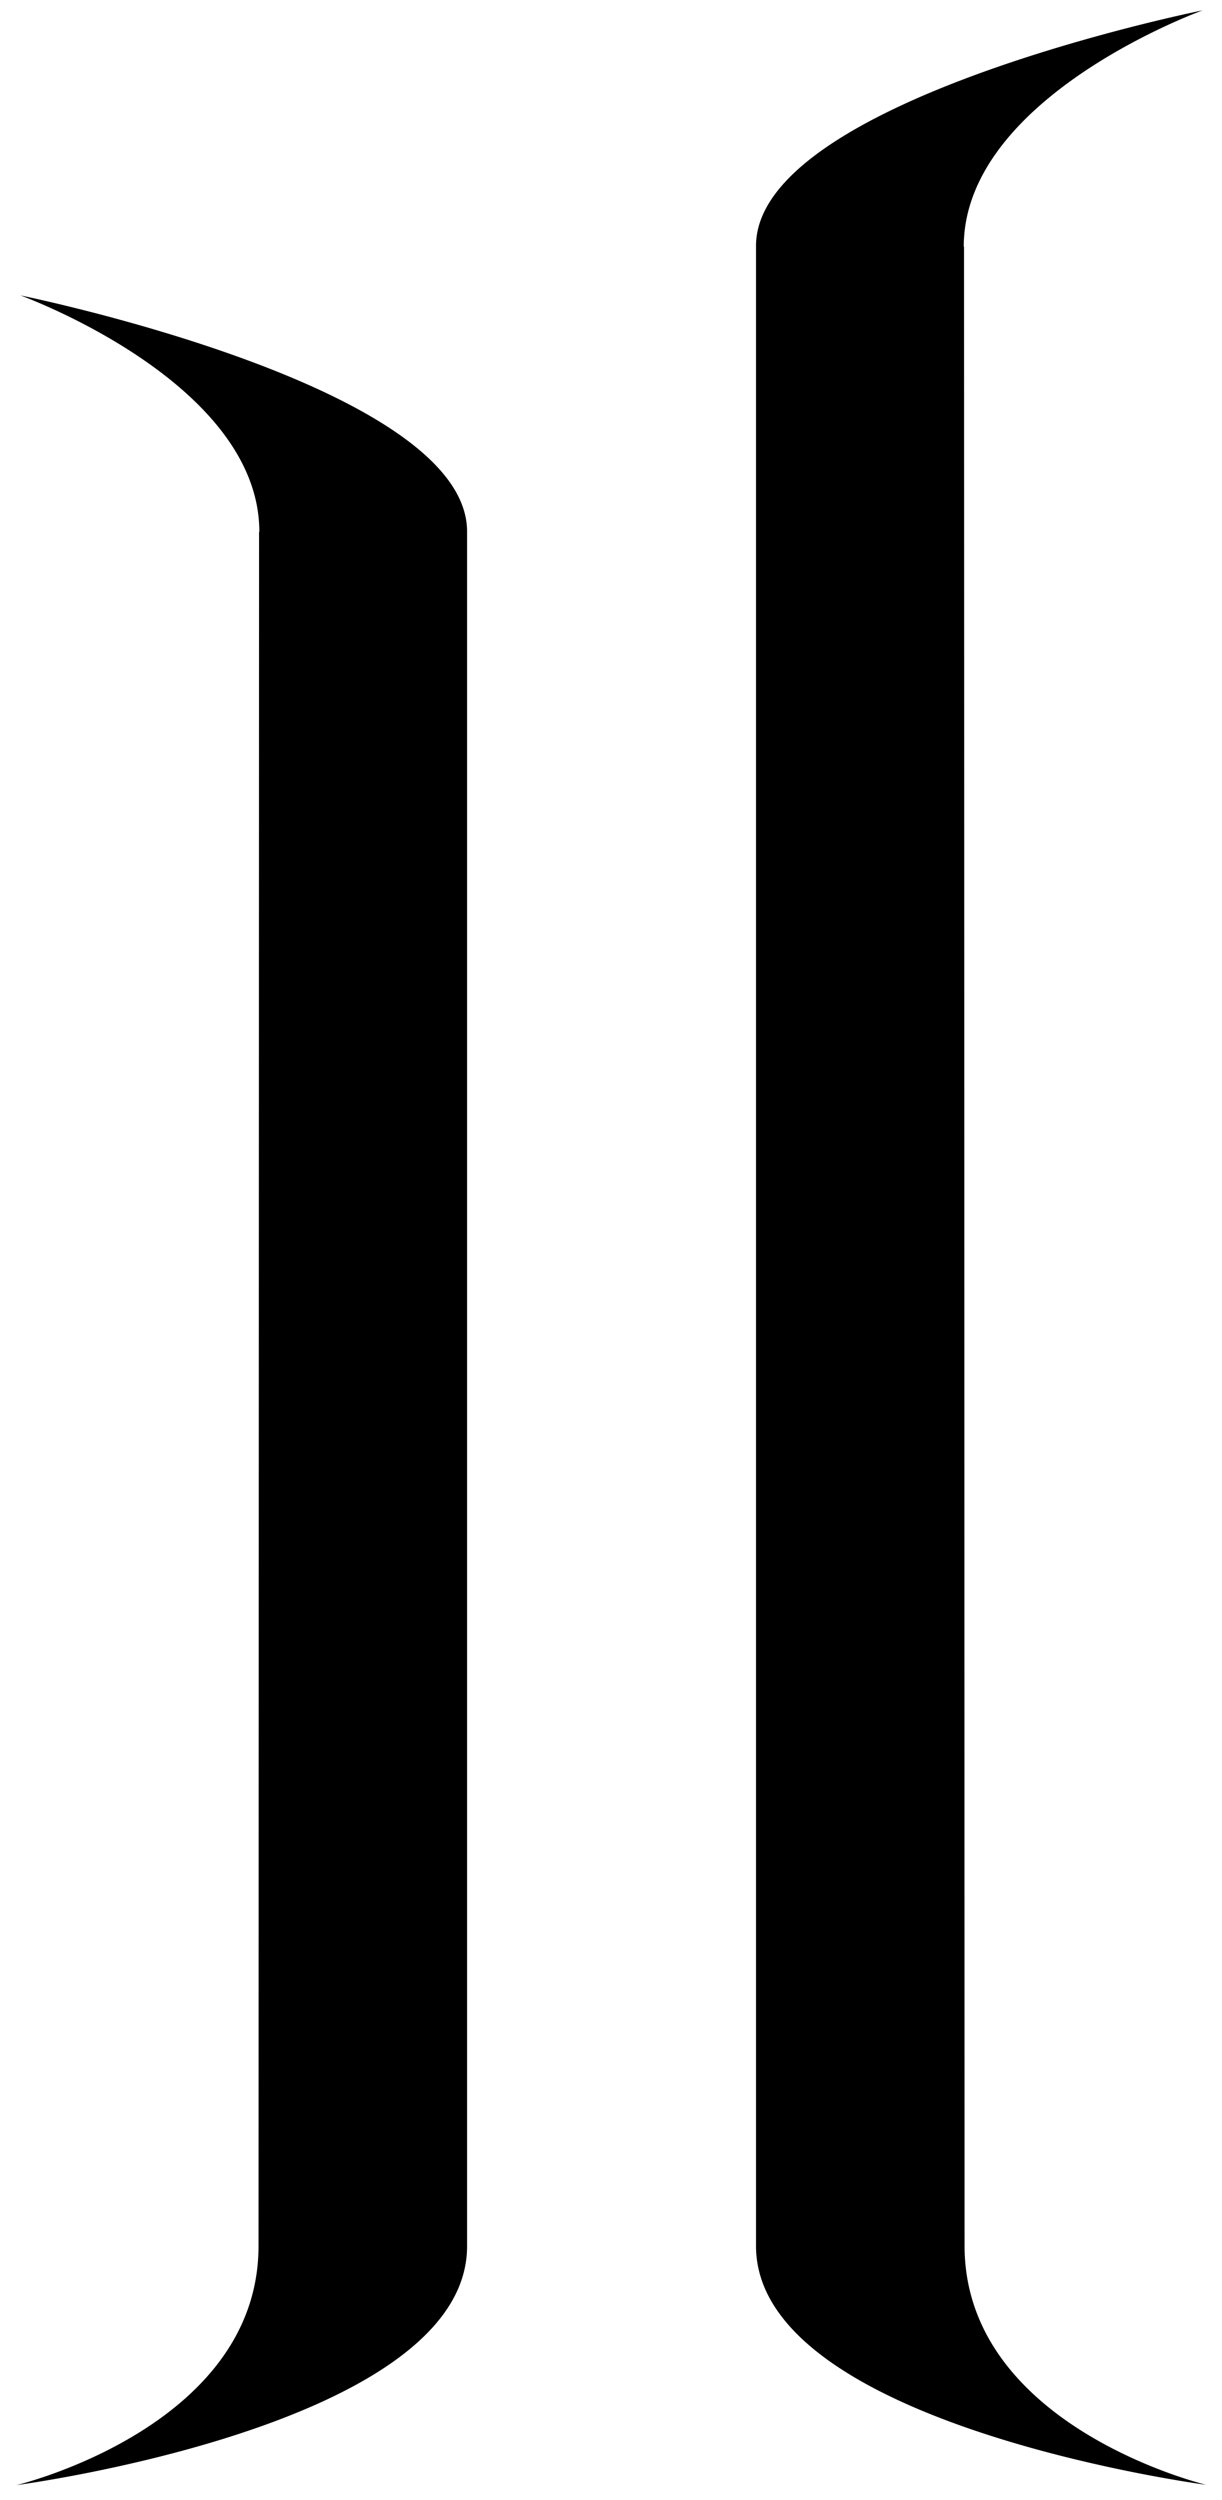
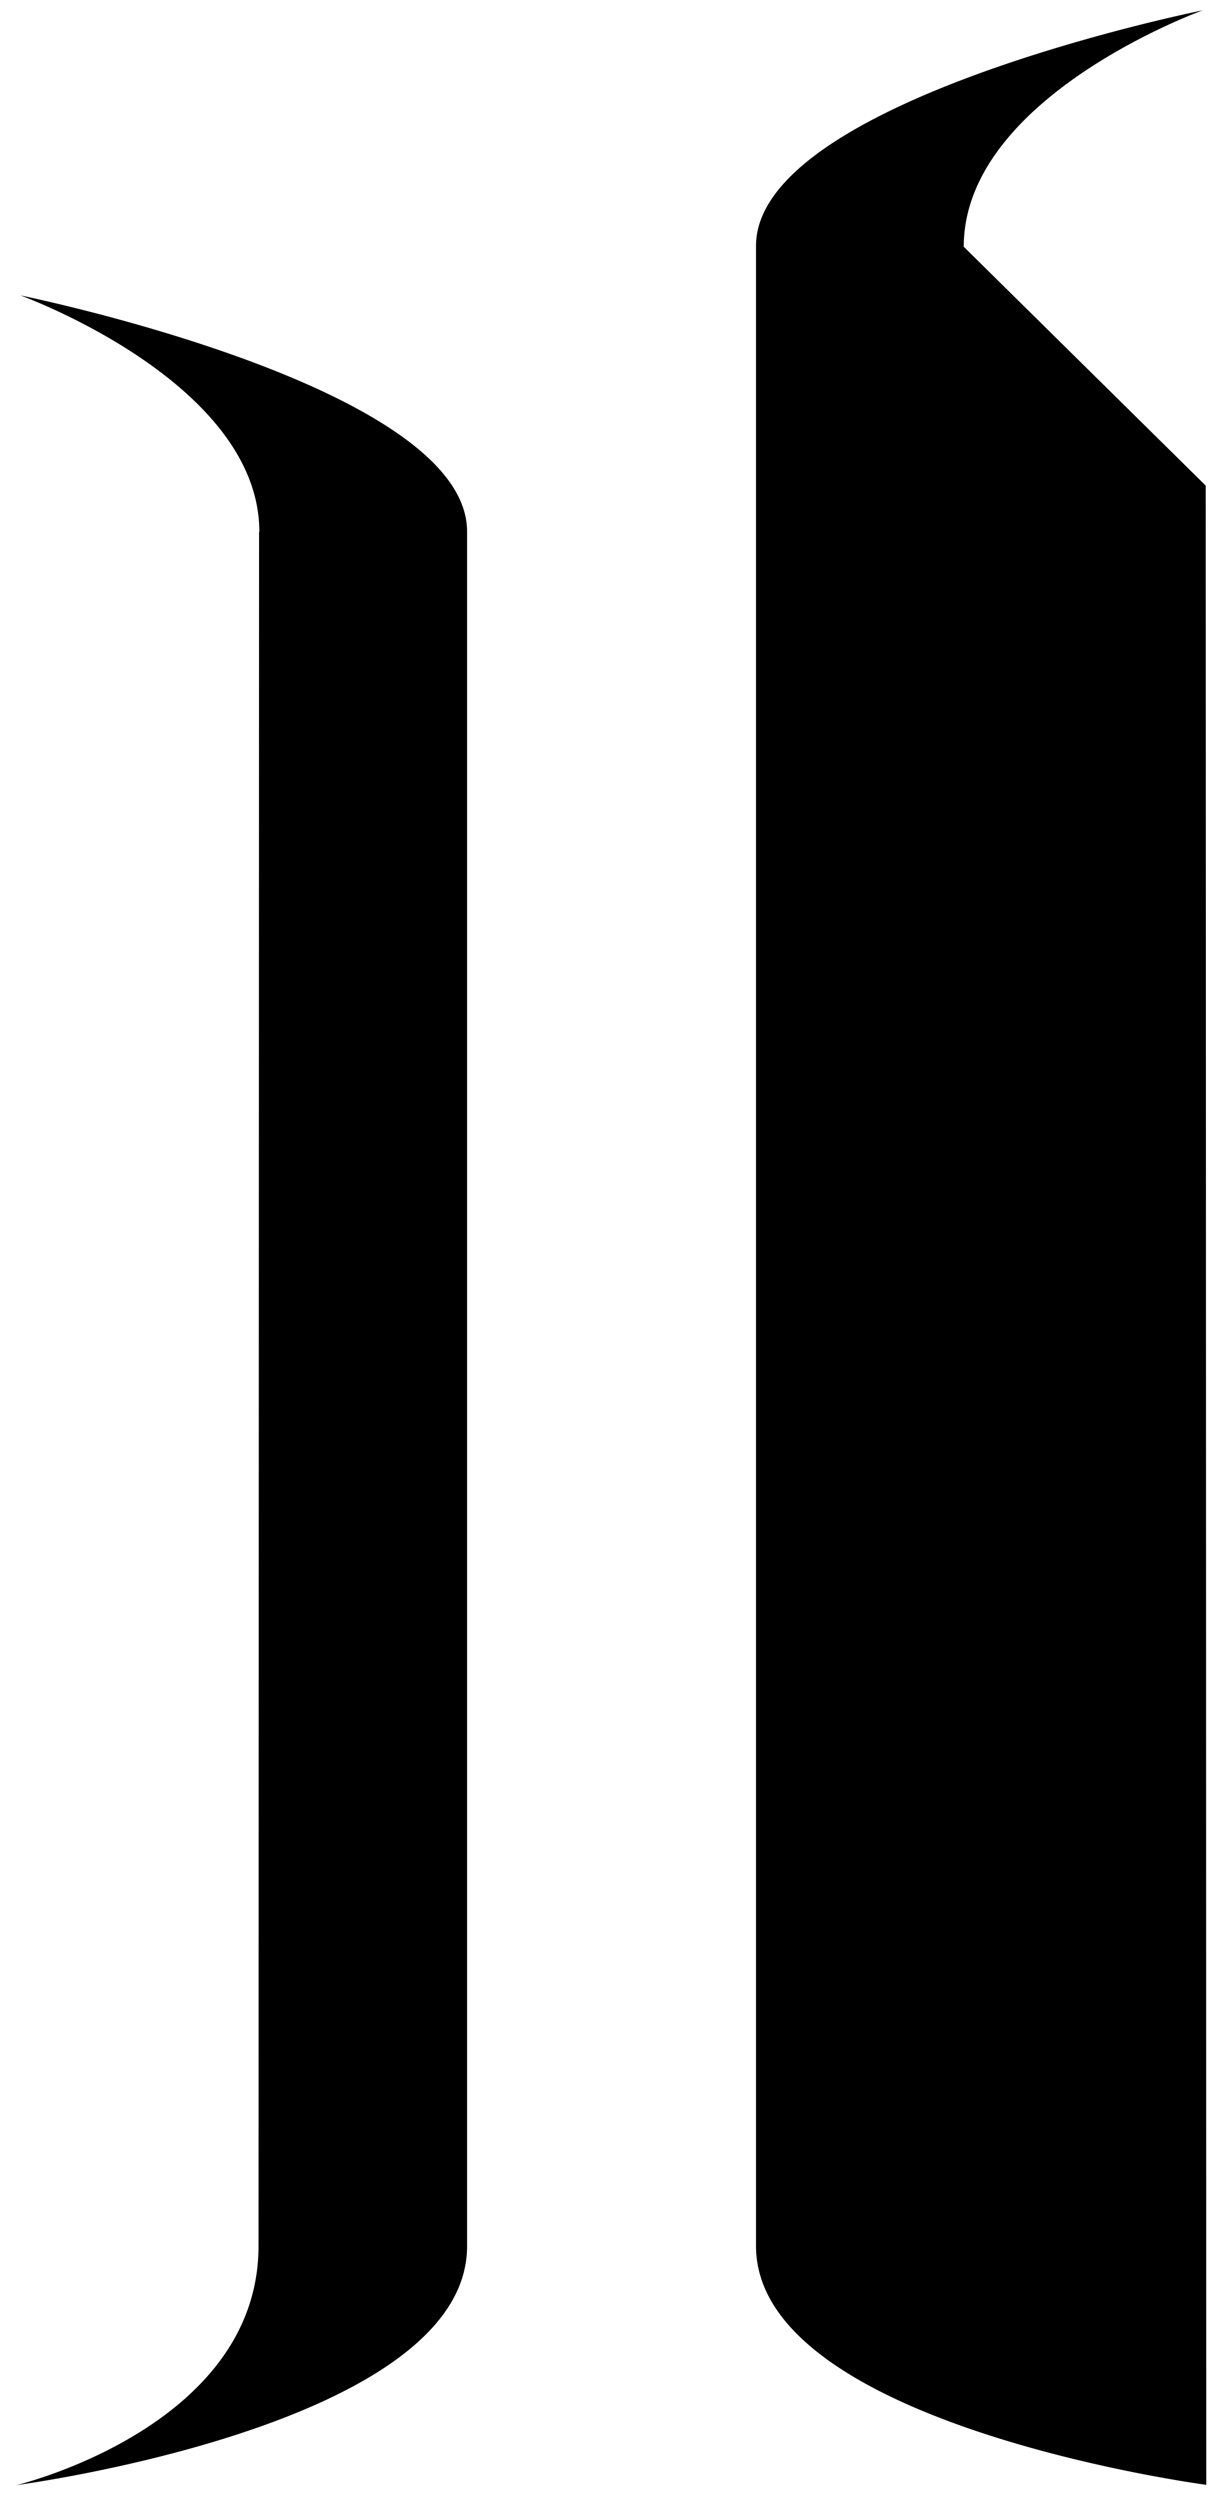
<svg xmlns="http://www.w3.org/2000/svg" width="45" height="92" fill="none" viewBox="0 0 45 92">
-   <path fill="#000" fill-rule="evenodd" d="M35.49 9.08c0-5.53 8.8-8.7 8.8-8.7S27.84 3.68 27.84 9.05v73.6c0 6.6 16.58 8.79 16.58 8.79s-8.9-2.13-8.9-8.8a394152.86 394152.86 0 0 0-.02-73.57ZM9.55 19.57c0-5.52-8.8-8.7-8.8-8.7S17.2 14.2 17.2 19.56v63.1c0 6.6-16.59 8.79-16.59 8.79s8.91-2.13 8.91-8.8l.01-30.82.01-32.26Z" clip-rule="evenodd" />
+   <path fill="#000" fill-rule="evenodd" d="M35.49 9.08c0-5.53 8.8-8.7 8.8-8.7S27.84 3.68 27.84 9.05v73.6c0 6.6 16.58 8.79 16.58 8.79a394152.86 394152.86 0 0 0-.02-73.57ZM9.55 19.57c0-5.52-8.8-8.7-8.8-8.7S17.2 14.2 17.2 19.56v63.1c0 6.6-16.59 8.79-16.59 8.79s8.91-2.13 8.91-8.8l.01-30.82.01-32.26Z" clip-rule="evenodd" />
</svg>